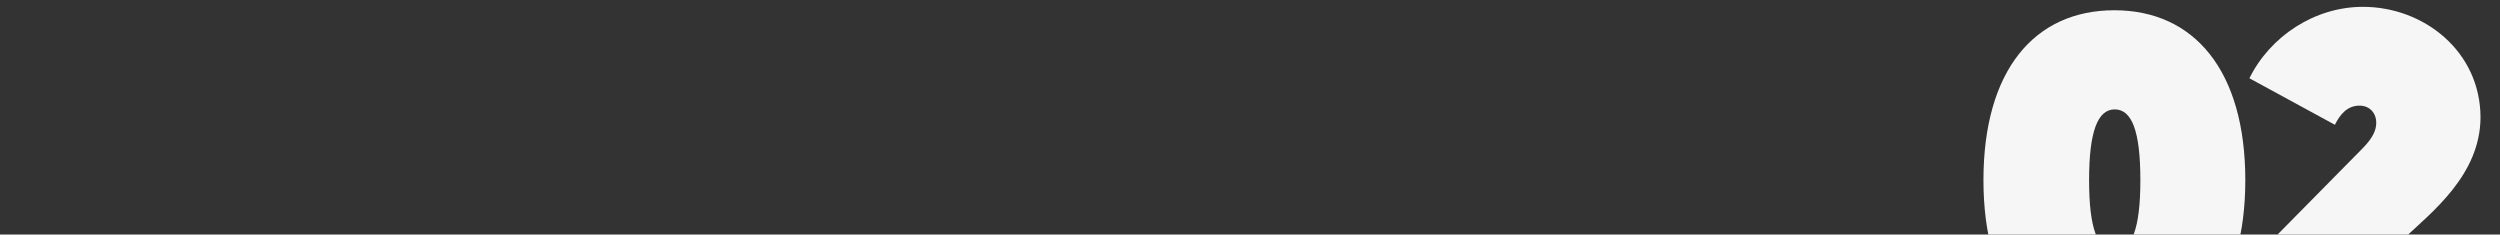
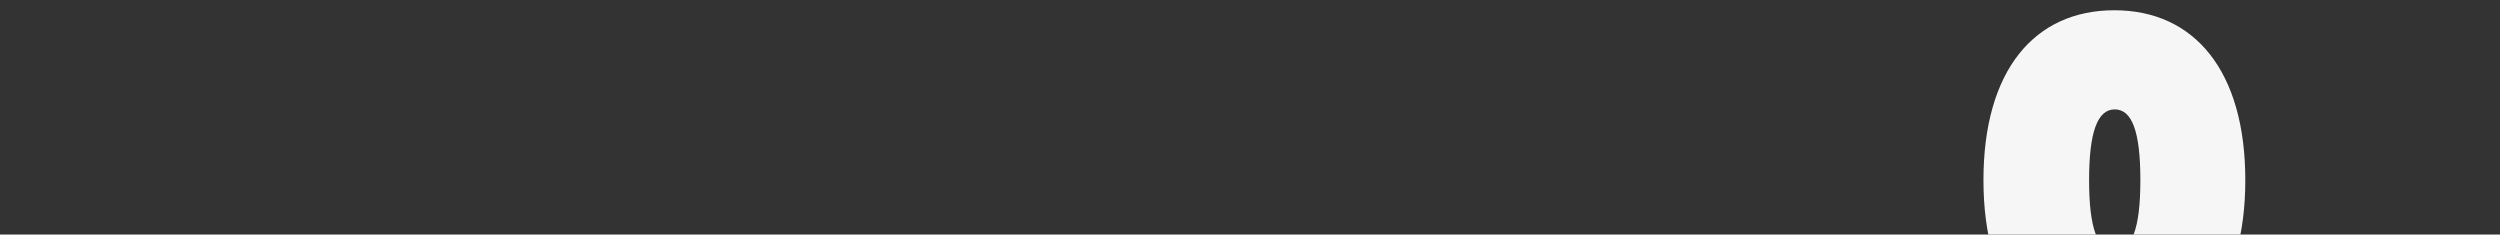
<svg xmlns="http://www.w3.org/2000/svg" version="1.1" id="Ebene_1" x="0px" y="0px" viewBox="0 0 731.3 68.6" style="enable-background:new 0 0 731.3 68.6;" xml:space="preserve">
  <rect x="0" y="0" width="731.3" height="68.6" fill="#333333" stroke="none" />
  <style type="text/css">
	.st0{fill:#F6F6F6;}
</style>
  <g>
    <path class="st0" d="M580.2,52.7c0-32.1,14.9-49.7,38.3-49.7c23.3,0,38.3,17.6,38.3,49.7c0,32-15,49.6-38.3,49.6   C595.1,102.3,580.2,84.7,580.2,52.7z M626.1,52.7c0-14.4-2.5-20.7-7.5-20.7c-5,0-7.5,6.5-7.5,20.7c0,14.2,2.5,20.6,7.5,20.6   C623.6,73.3,626.1,66.9,626.1,52.7z" />
-     <path class="st0" d="M702.9,70h18.7V101h-60V73.3l29.6-30c2.7-2.8,3.9-5,3.9-7.4c0-2.8-1.9-5-4.9-5c-3.6,0-5.7,2.6-7.2,5.6   L658,22.9C664,10.7,677,2,691.2,2c17.9,0,34.4,13.1,34.4,32.4C725.5,51.1,711.5,62,702.9,70z" />
  </g>
</svg>